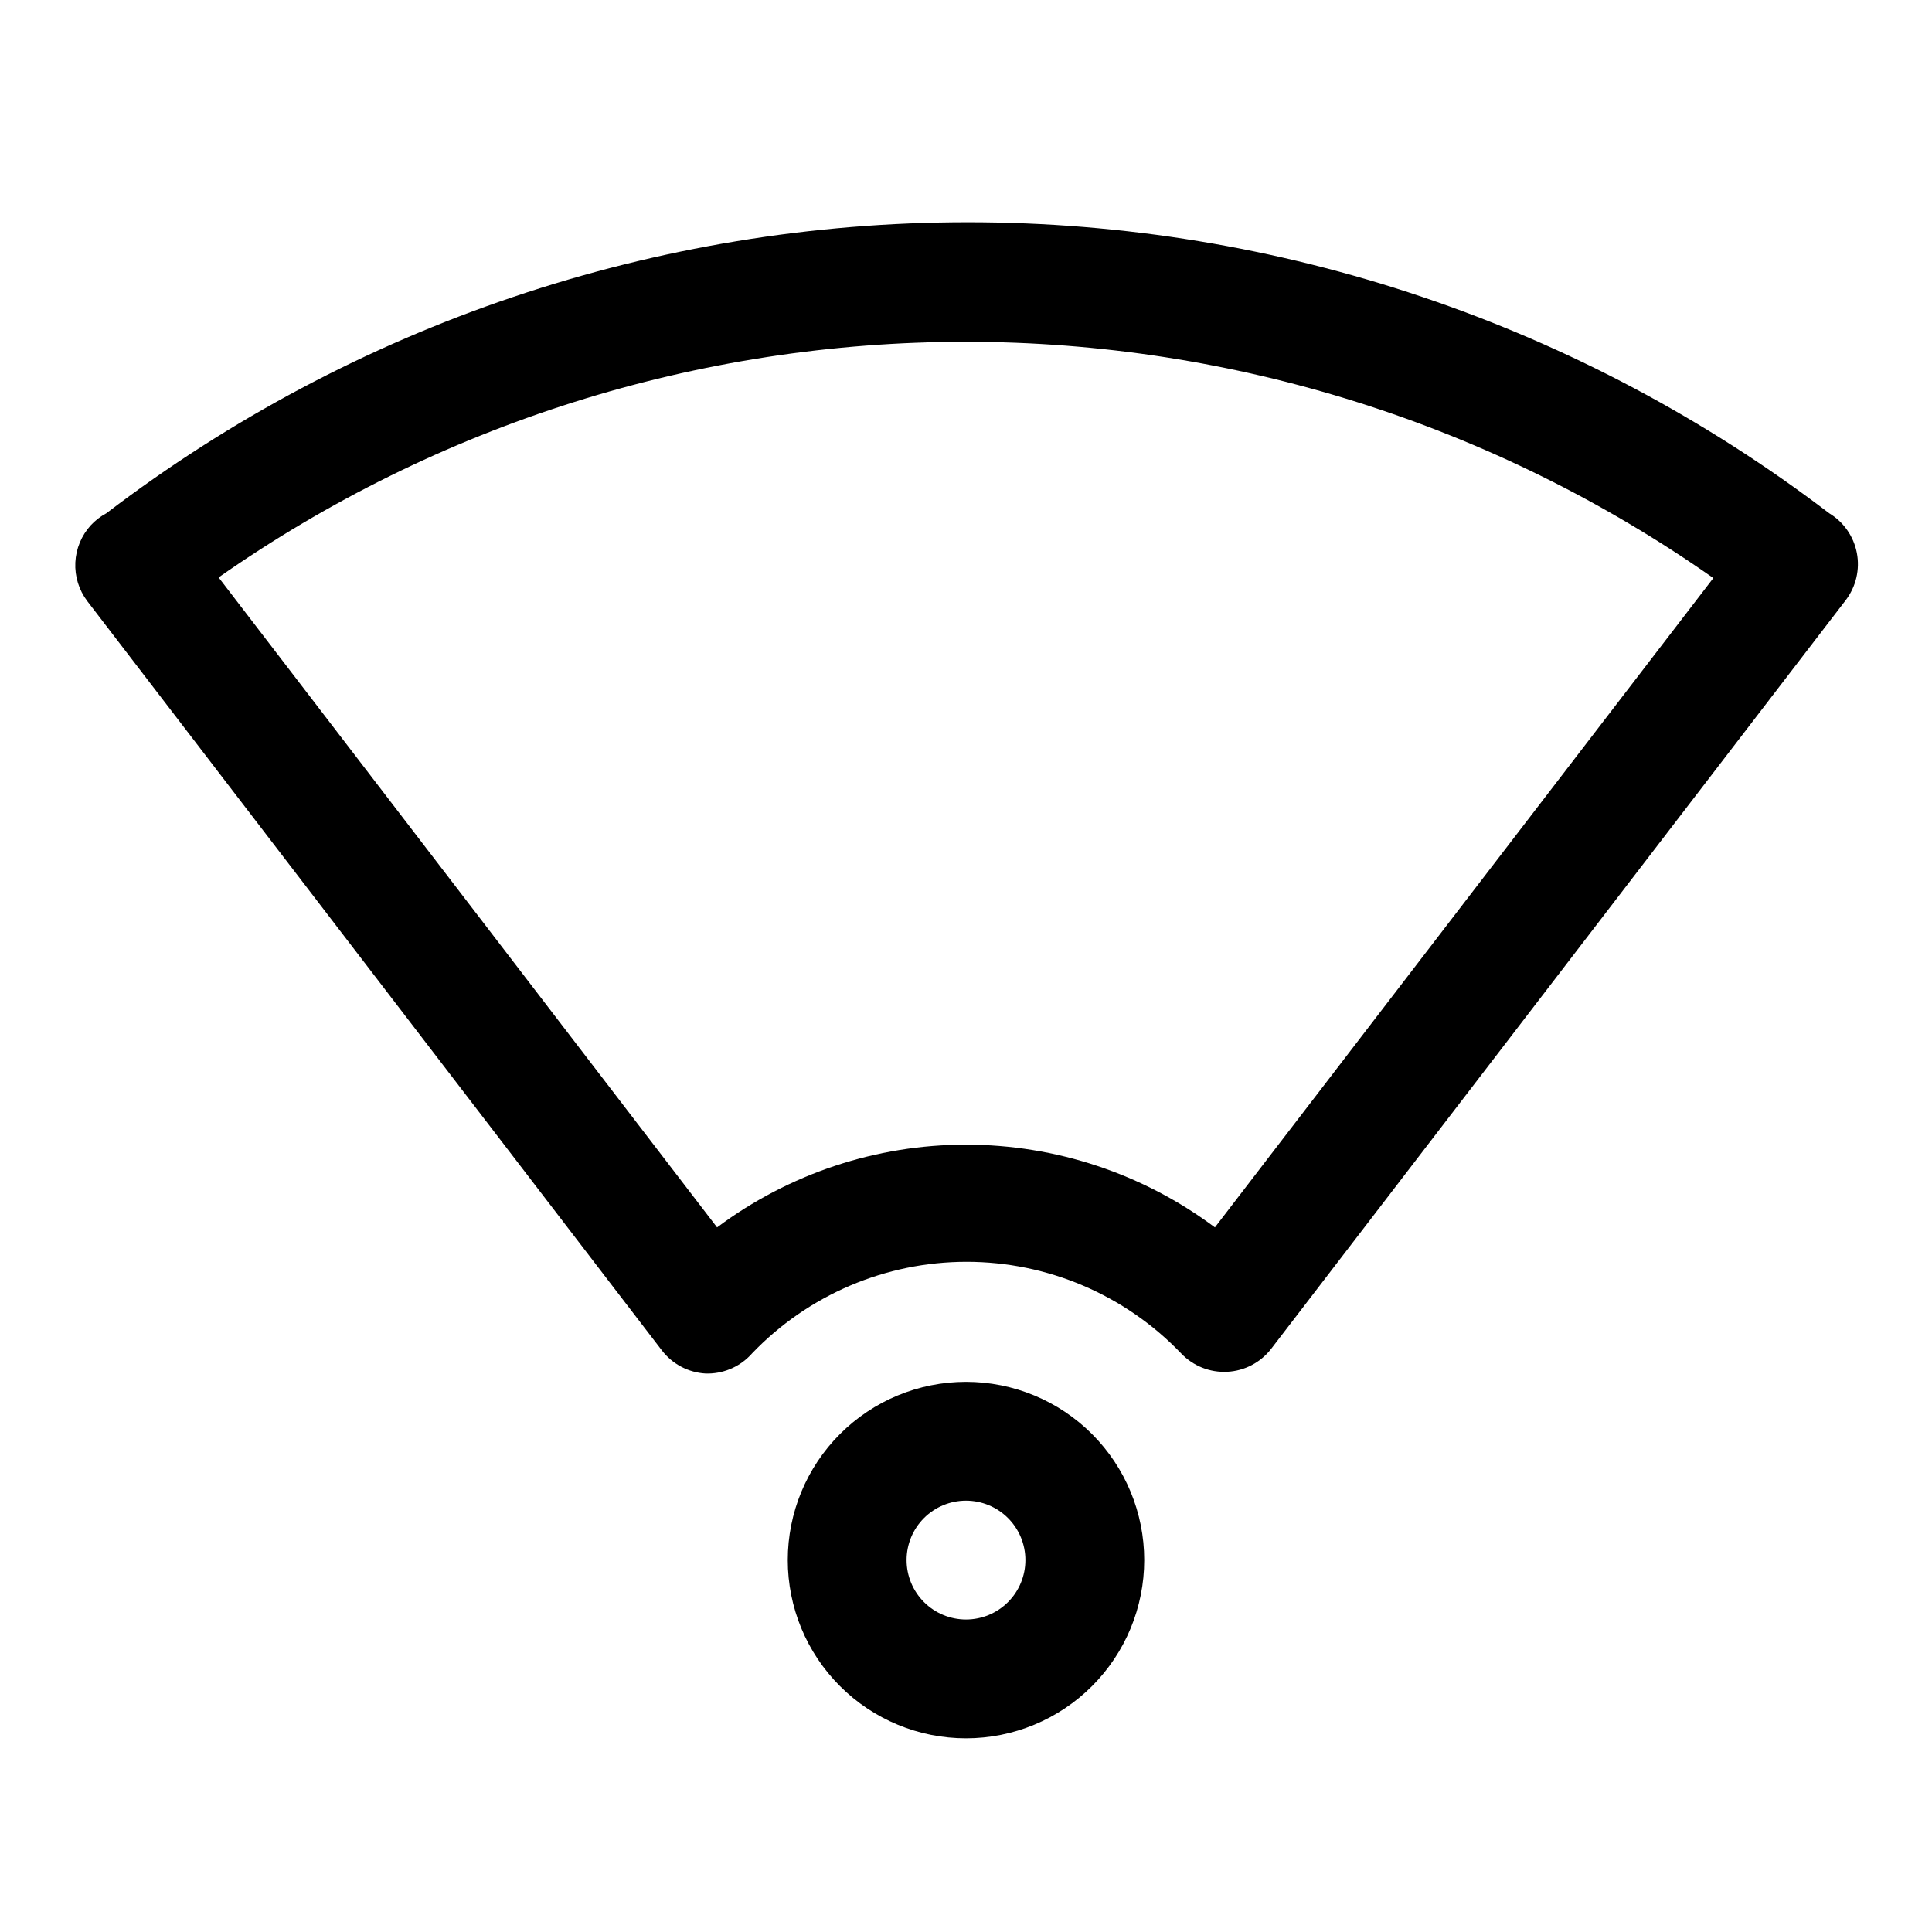
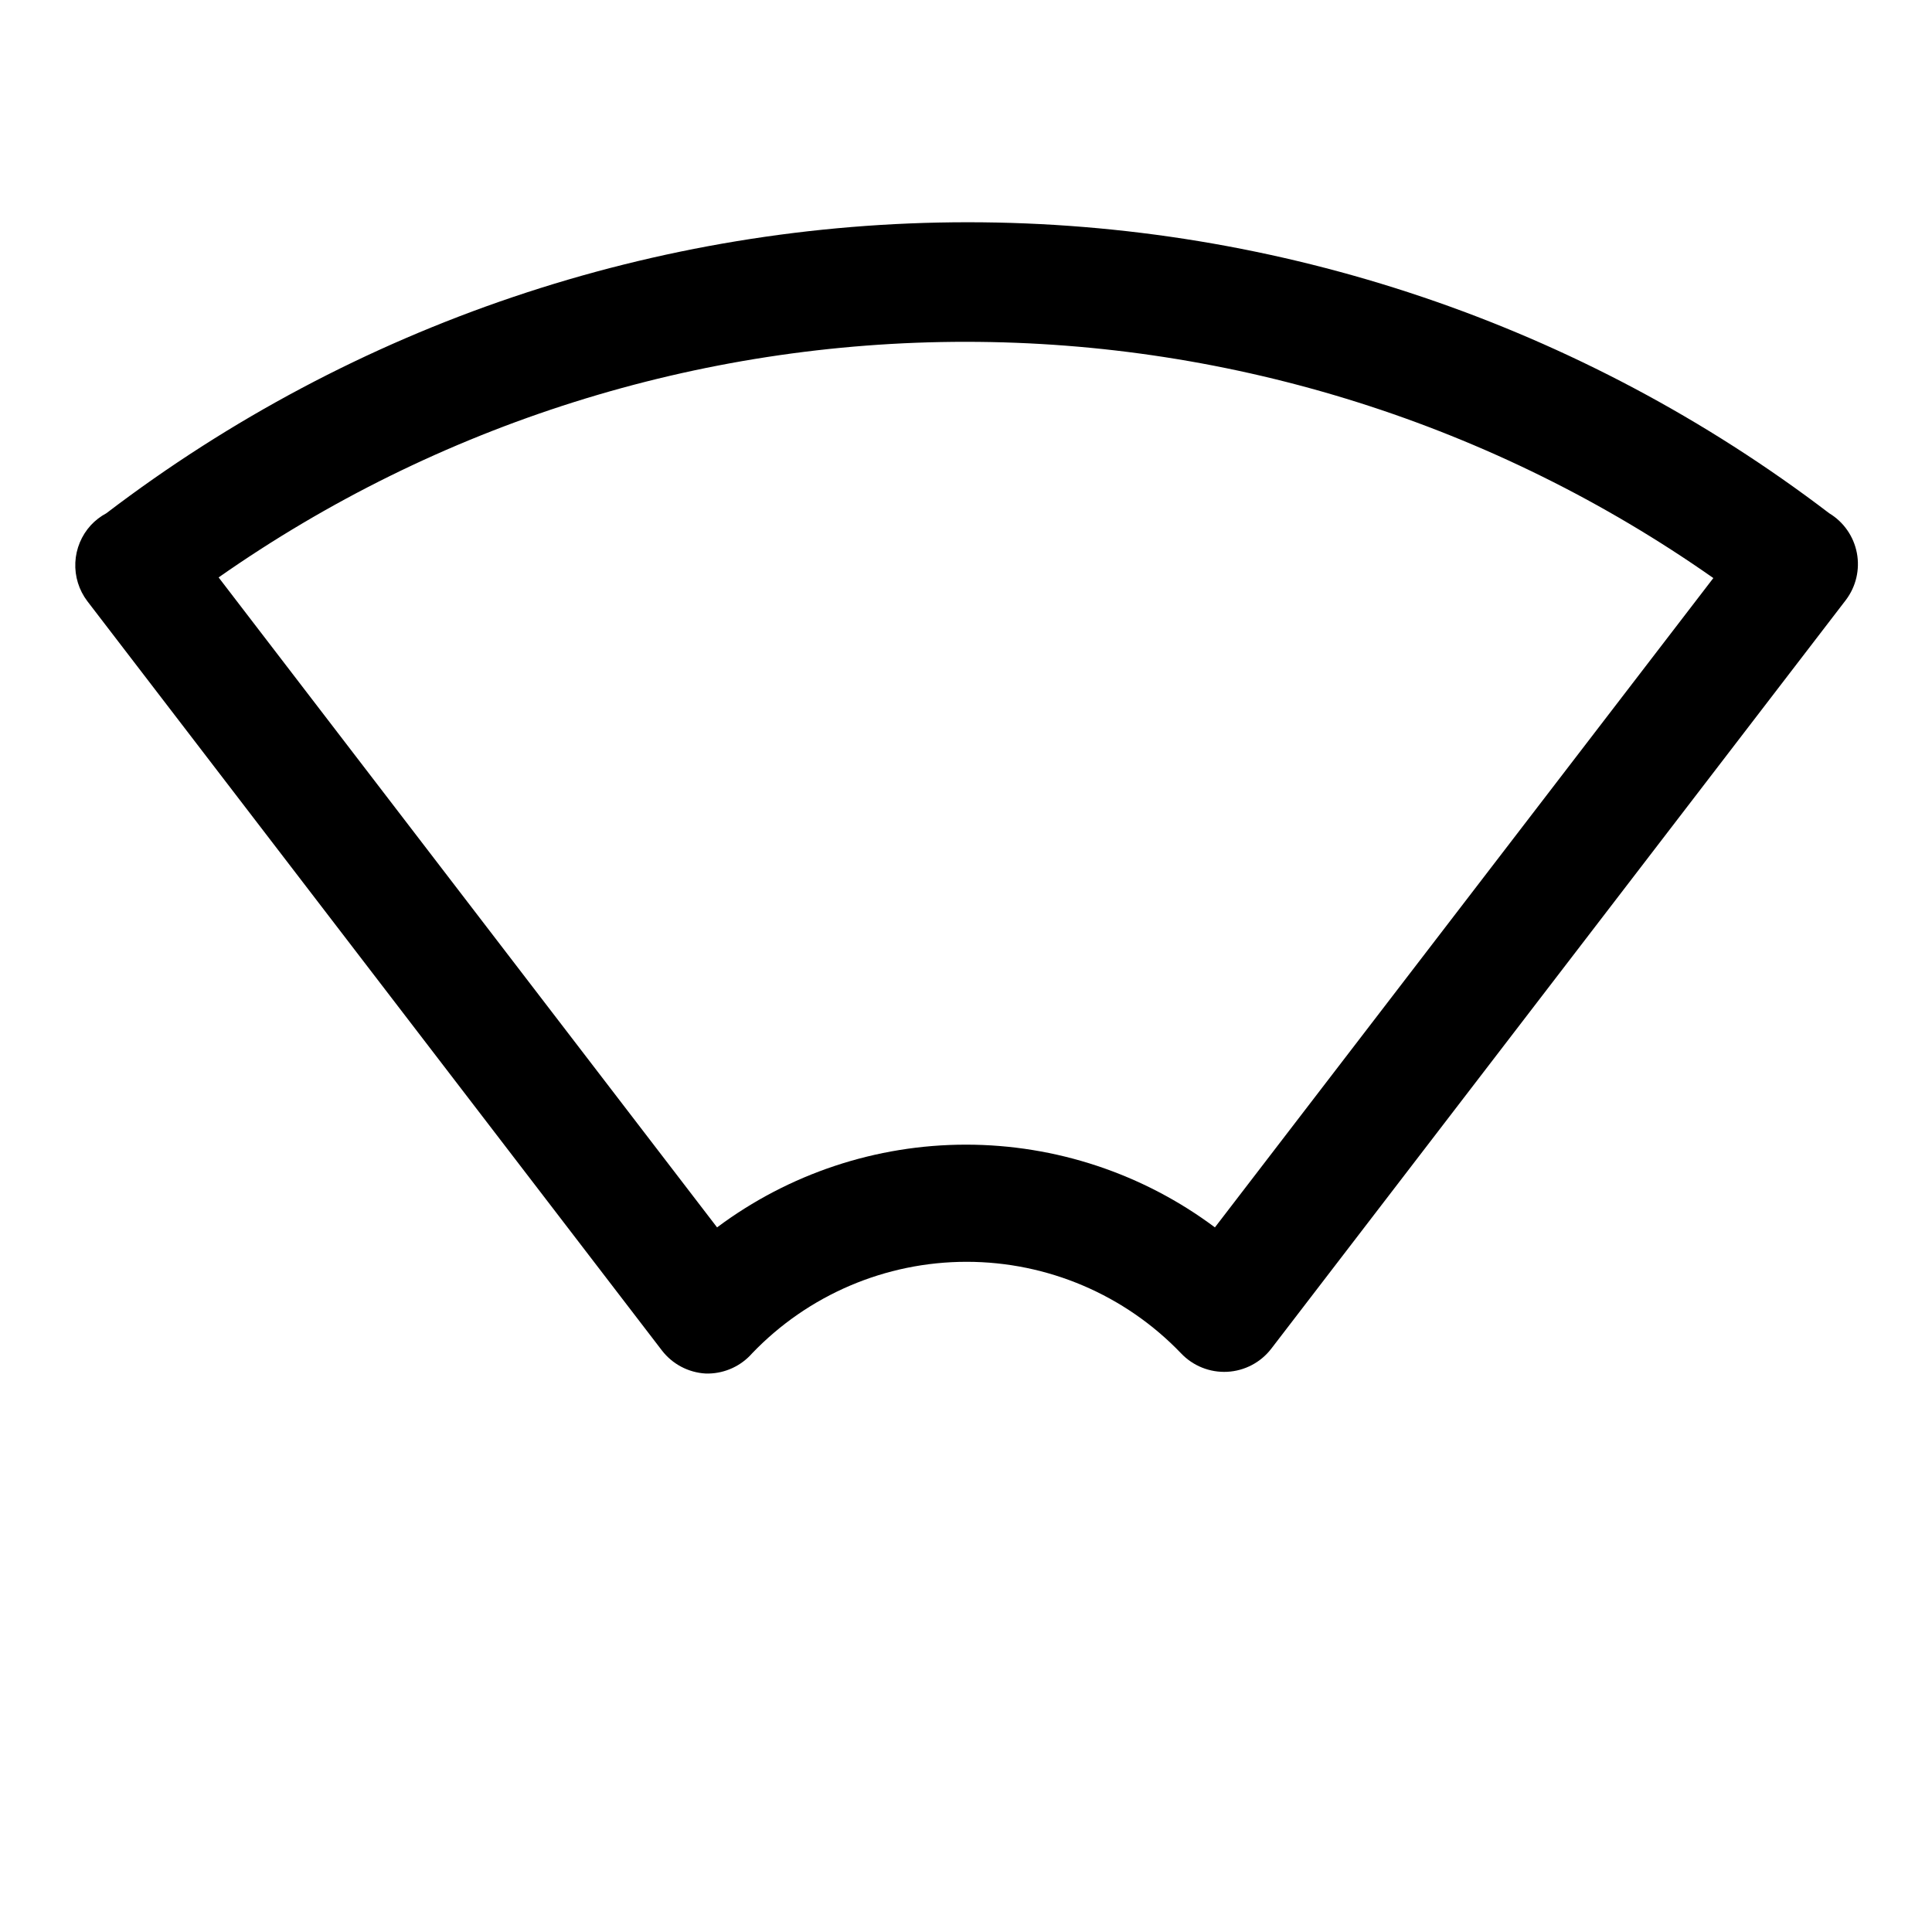
<svg xmlns="http://www.w3.org/2000/svg" fill="#000000" width="800px" height="800px" version="1.1" viewBox="144 144 512 512">
  <g>
-     <path d="m400 604.67c-12.527 0-24.543-4.977-33.398-13.836-8.859-8.855-13.836-20.871-13.836-33.398 0-12.523 4.977-24.539 13.836-33.398 8.855-8.855 20.871-13.832 33.398-13.832 12.523 0 24.539 4.977 33.398 13.832 8.855 8.859 13.832 20.875 13.832 33.398 0 12.527-4.977 24.543-13.832 33.398-8.859 8.859-20.875 13.836-33.398 13.836zm0-62.977c-4.176 0-8.18 1.66-11.133 4.609-2.953 2.953-4.613 6.957-4.613 11.133s1.66 8.18 4.613 11.133c2.953 2.953 6.957 4.613 11.133 4.613s8.18-1.66 11.133-4.613c2.949-2.953 4.609-6.957 4.609-11.133s-1.66-8.18-4.609-11.133c-2.953-2.949-6.957-4.609-11.133-4.609z" />
    <path d="m331.83 508h-0.789c-4.594-0.246-8.852-2.492-11.648-6.141l-152.25-198.54c-2.227-2.938-3.352-6.562-3.18-10.246 0.172-3.684 1.633-7.188 4.125-9.906 1.18-1.266 2.562-2.328 4.094-3.148 65.59-50.023 145.8-77.121 228.29-77.121 82.488 0 162.7 27.098 228.29 77.121 3.824 2.309 6.484 6.129 7.324 10.512 0.84 4.383-0.219 8.918-2.914 12.477l-152.25 198.38c-2.801 3.66-7.07 5.91-11.672 6.152-4.606 0.242-9.086-1.547-12.258-4.894-14.848-15.492-35.375-24.254-56.836-24.254s-41.988 8.762-56.836 24.254c-2.91 3.316-7.082 5.258-11.492 5.356zm-129.89-210.97 132.09 172.24c19.047-14.234 42.188-21.926 65.969-21.926 23.777 0 46.918 7.691 65.965 21.926l132.09-172.08c-58.012-40.719-127.16-62.578-198.04-62.605-70.875-0.031-140.04 21.773-198.09 62.445z" />
  </g>
</svg>